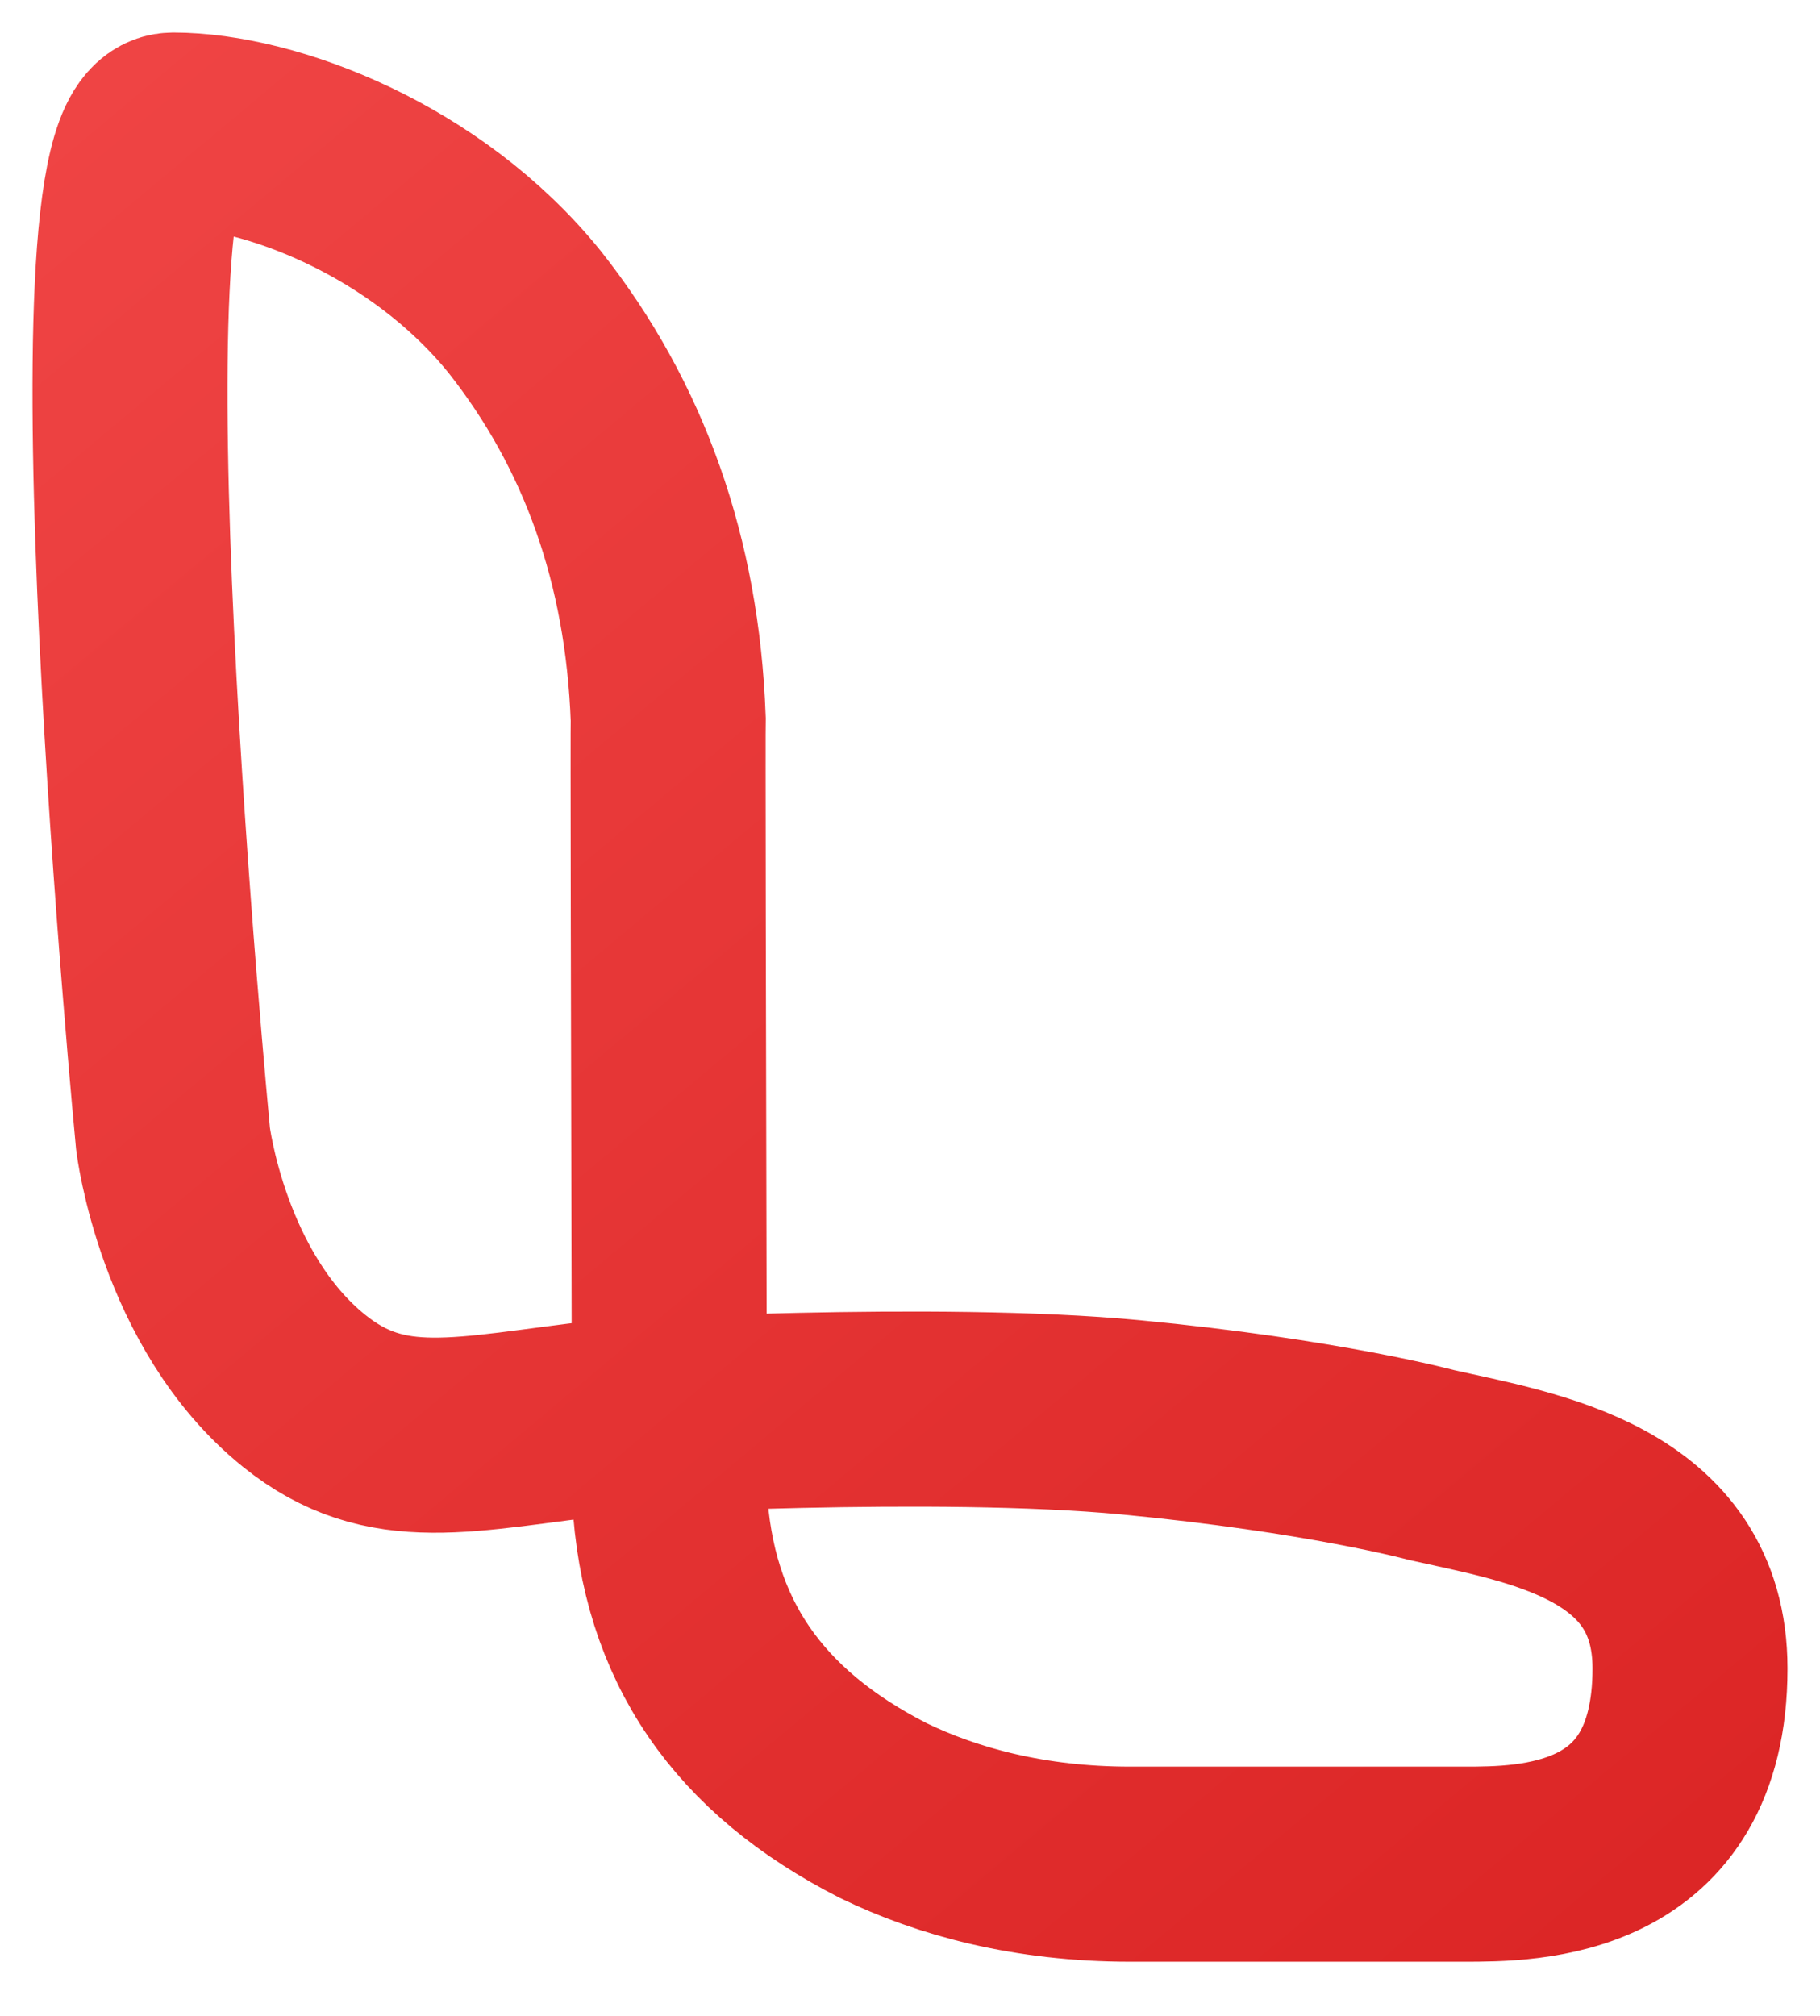
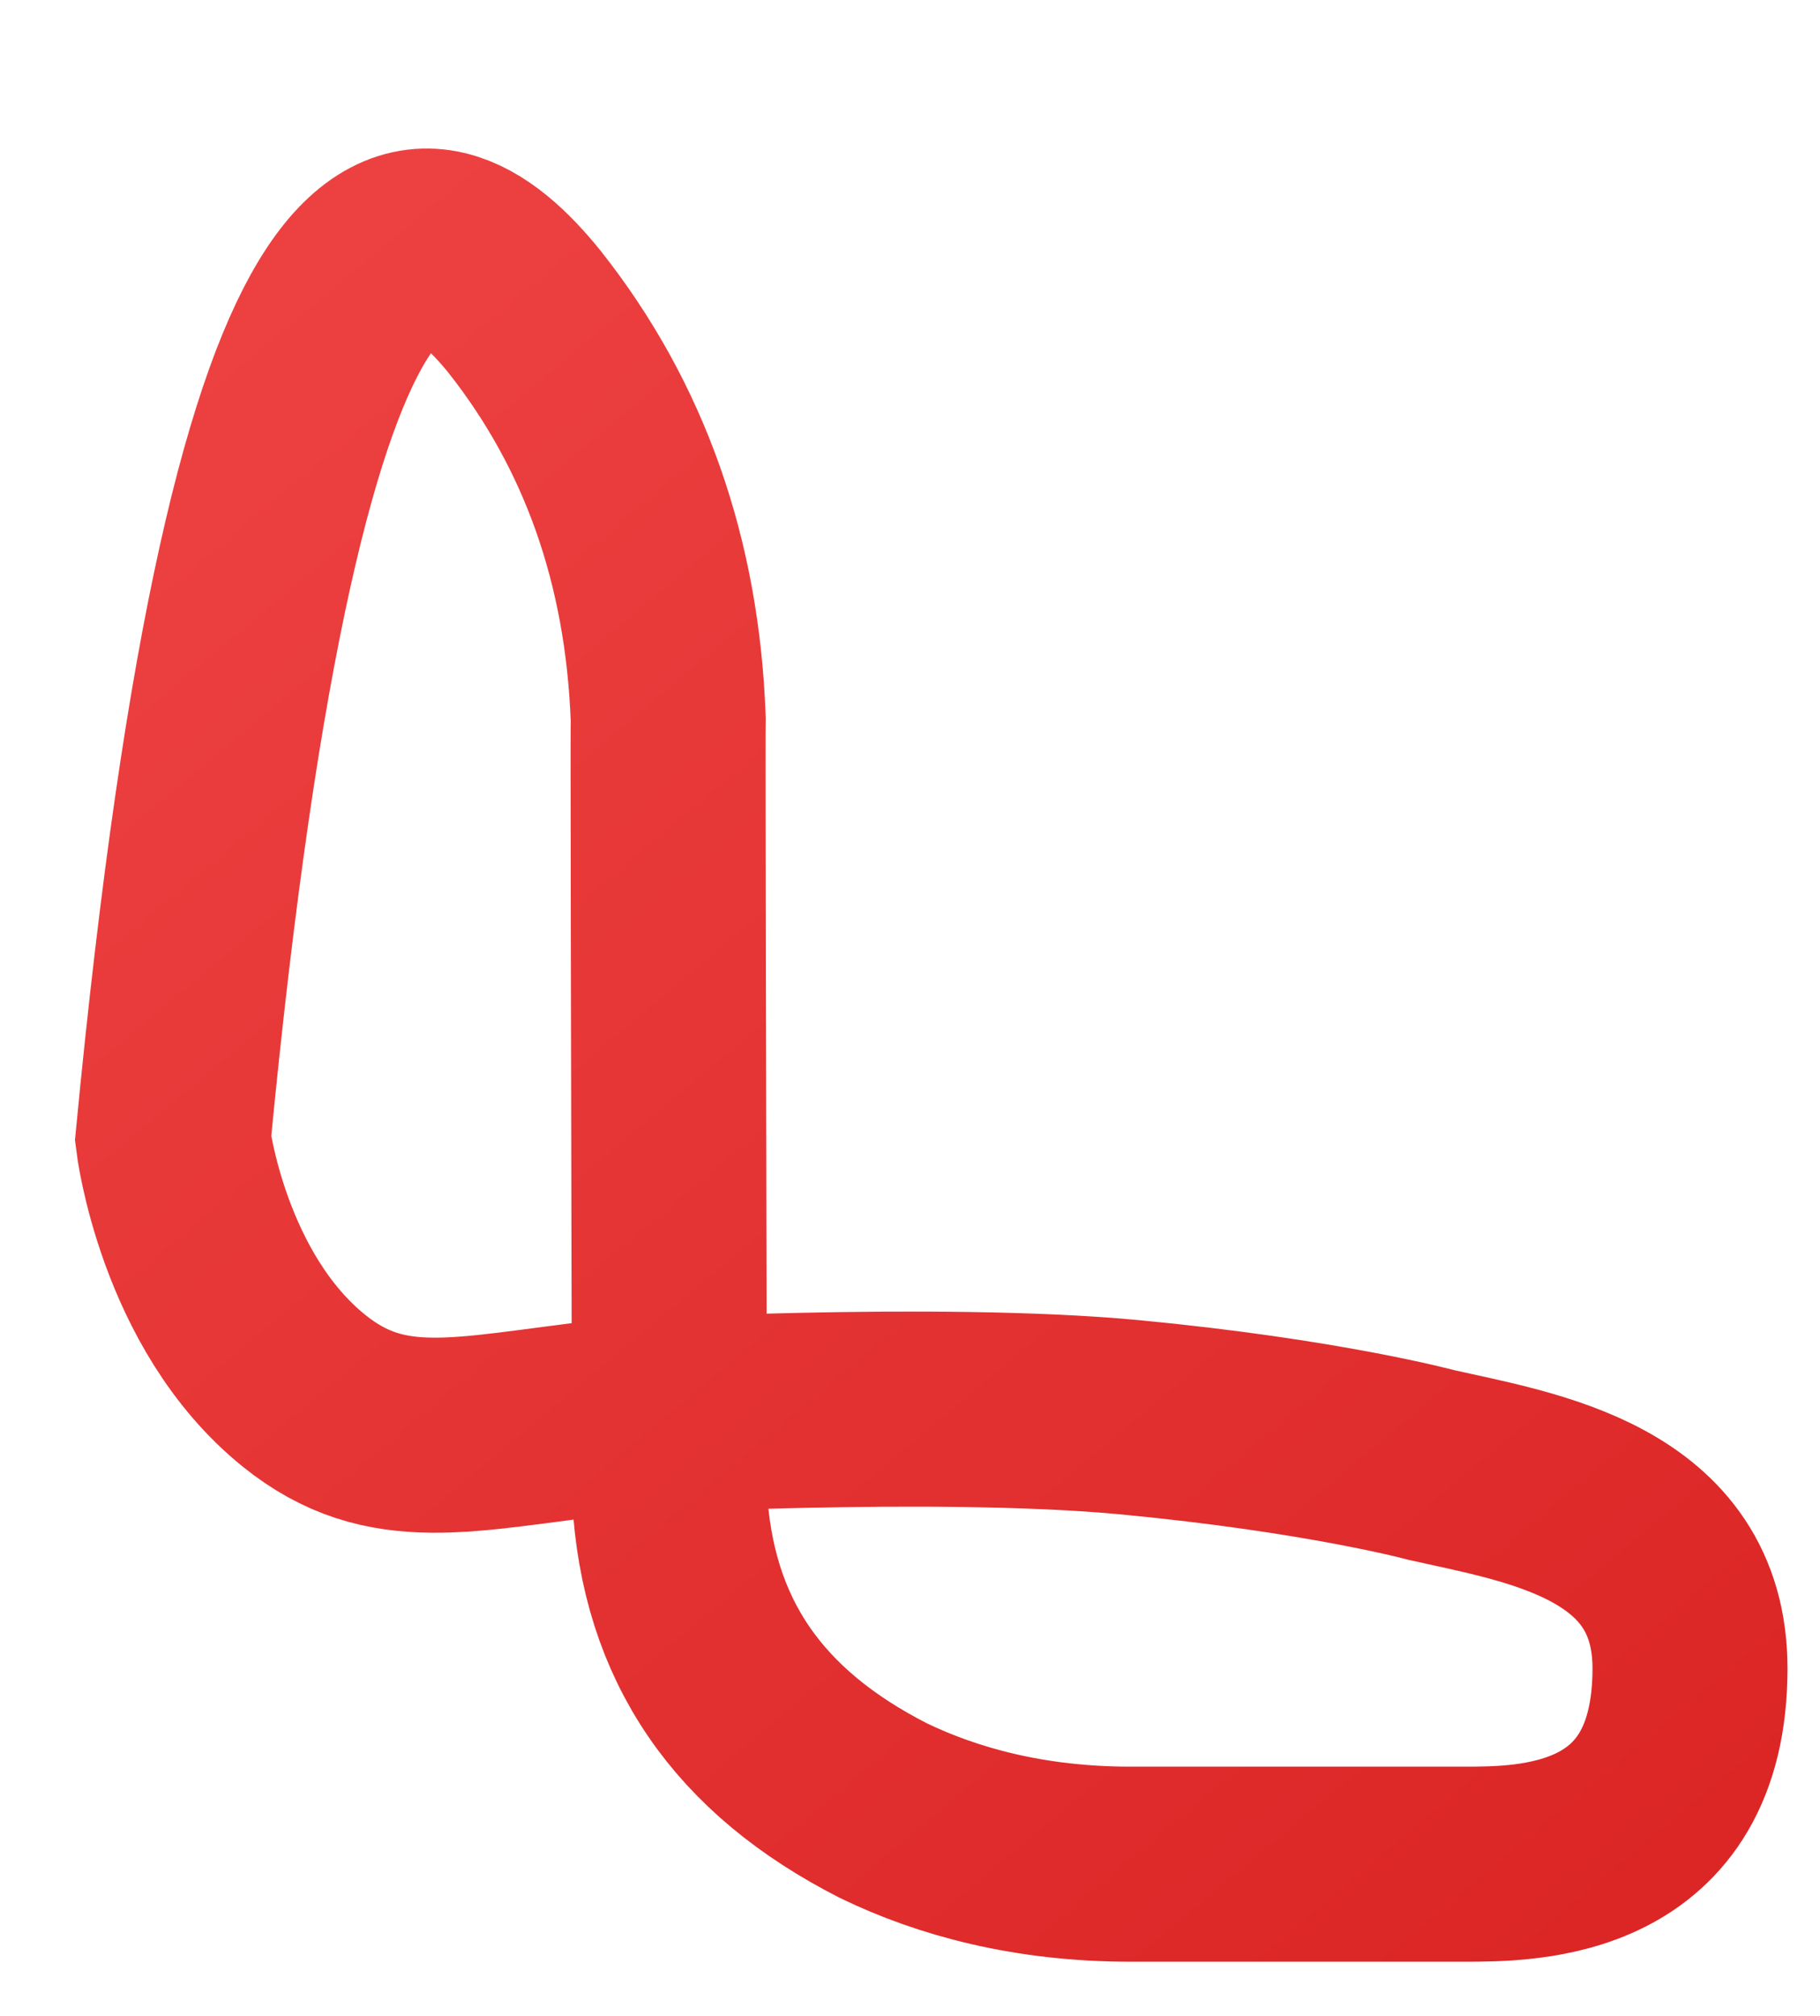
<svg xmlns="http://www.w3.org/2000/svg" width="28" height="31" viewBox="0 0 28 31" fill="none">
-   <path d="M9.324 21.795C7.131 22.047 5.951 22.413 4.676 21.386C2.965 20.007 2.662 17.512 2.662 17.512C2.662 17.512 1.172 2 2.662 2C4.152 2 6.559 2.923 8.072 4.797C9.454 6.546 10.19 8.63 10.28 11.048C10.275 11.199 10.282 15.178 10.3 22.986C10.421 25.232 11.519 26.786 13.586 27.841C14.579 28.323 15.846 28.667 17.388 28.667C19.437 28.667 20.983 28.667 22.524 28.667C23.517 28.667 26 28.667 26 25.657C26 23.243 23.569 22.877 22.028 22.53C22.028 22.53 20.362 22.078 17.388 21.795C14.414 21.512 9.448 21.795 9.448 21.795" stroke="url(#paint0_linear_1_11)" stroke-width="3" stroke-linecap="round" />
+   <path d="M9.324 21.795C7.131 22.047 5.951 22.413 4.676 21.386C2.965 20.007 2.662 17.512 2.662 17.512C4.152 2 6.559 2.923 8.072 4.797C9.454 6.546 10.19 8.63 10.28 11.048C10.275 11.199 10.282 15.178 10.3 22.986C10.421 25.232 11.519 26.786 13.586 27.841C14.579 28.323 15.846 28.667 17.388 28.667C19.437 28.667 20.983 28.667 22.524 28.667C23.517 28.667 26 28.667 26 25.657C26 23.243 23.569 22.877 22.028 22.53C22.028 22.53 20.362 22.078 17.388 21.795C14.414 21.512 9.448 21.795 9.448 21.795" stroke="url(#paint0_linear_1_11)" stroke-width="3" stroke-linecap="round" />
  <defs>
    <linearGradient id="paint0_linear_1_11" x1="1.669" y1="1.034" x2="25.217" y2="29.208" gradientUnits="userSpaceOnUse">
      <stop stop-color="#EF4444" />
      <stop offset="1" stop-color="#DC2626" />
    </linearGradient>
  </defs>
</svg>